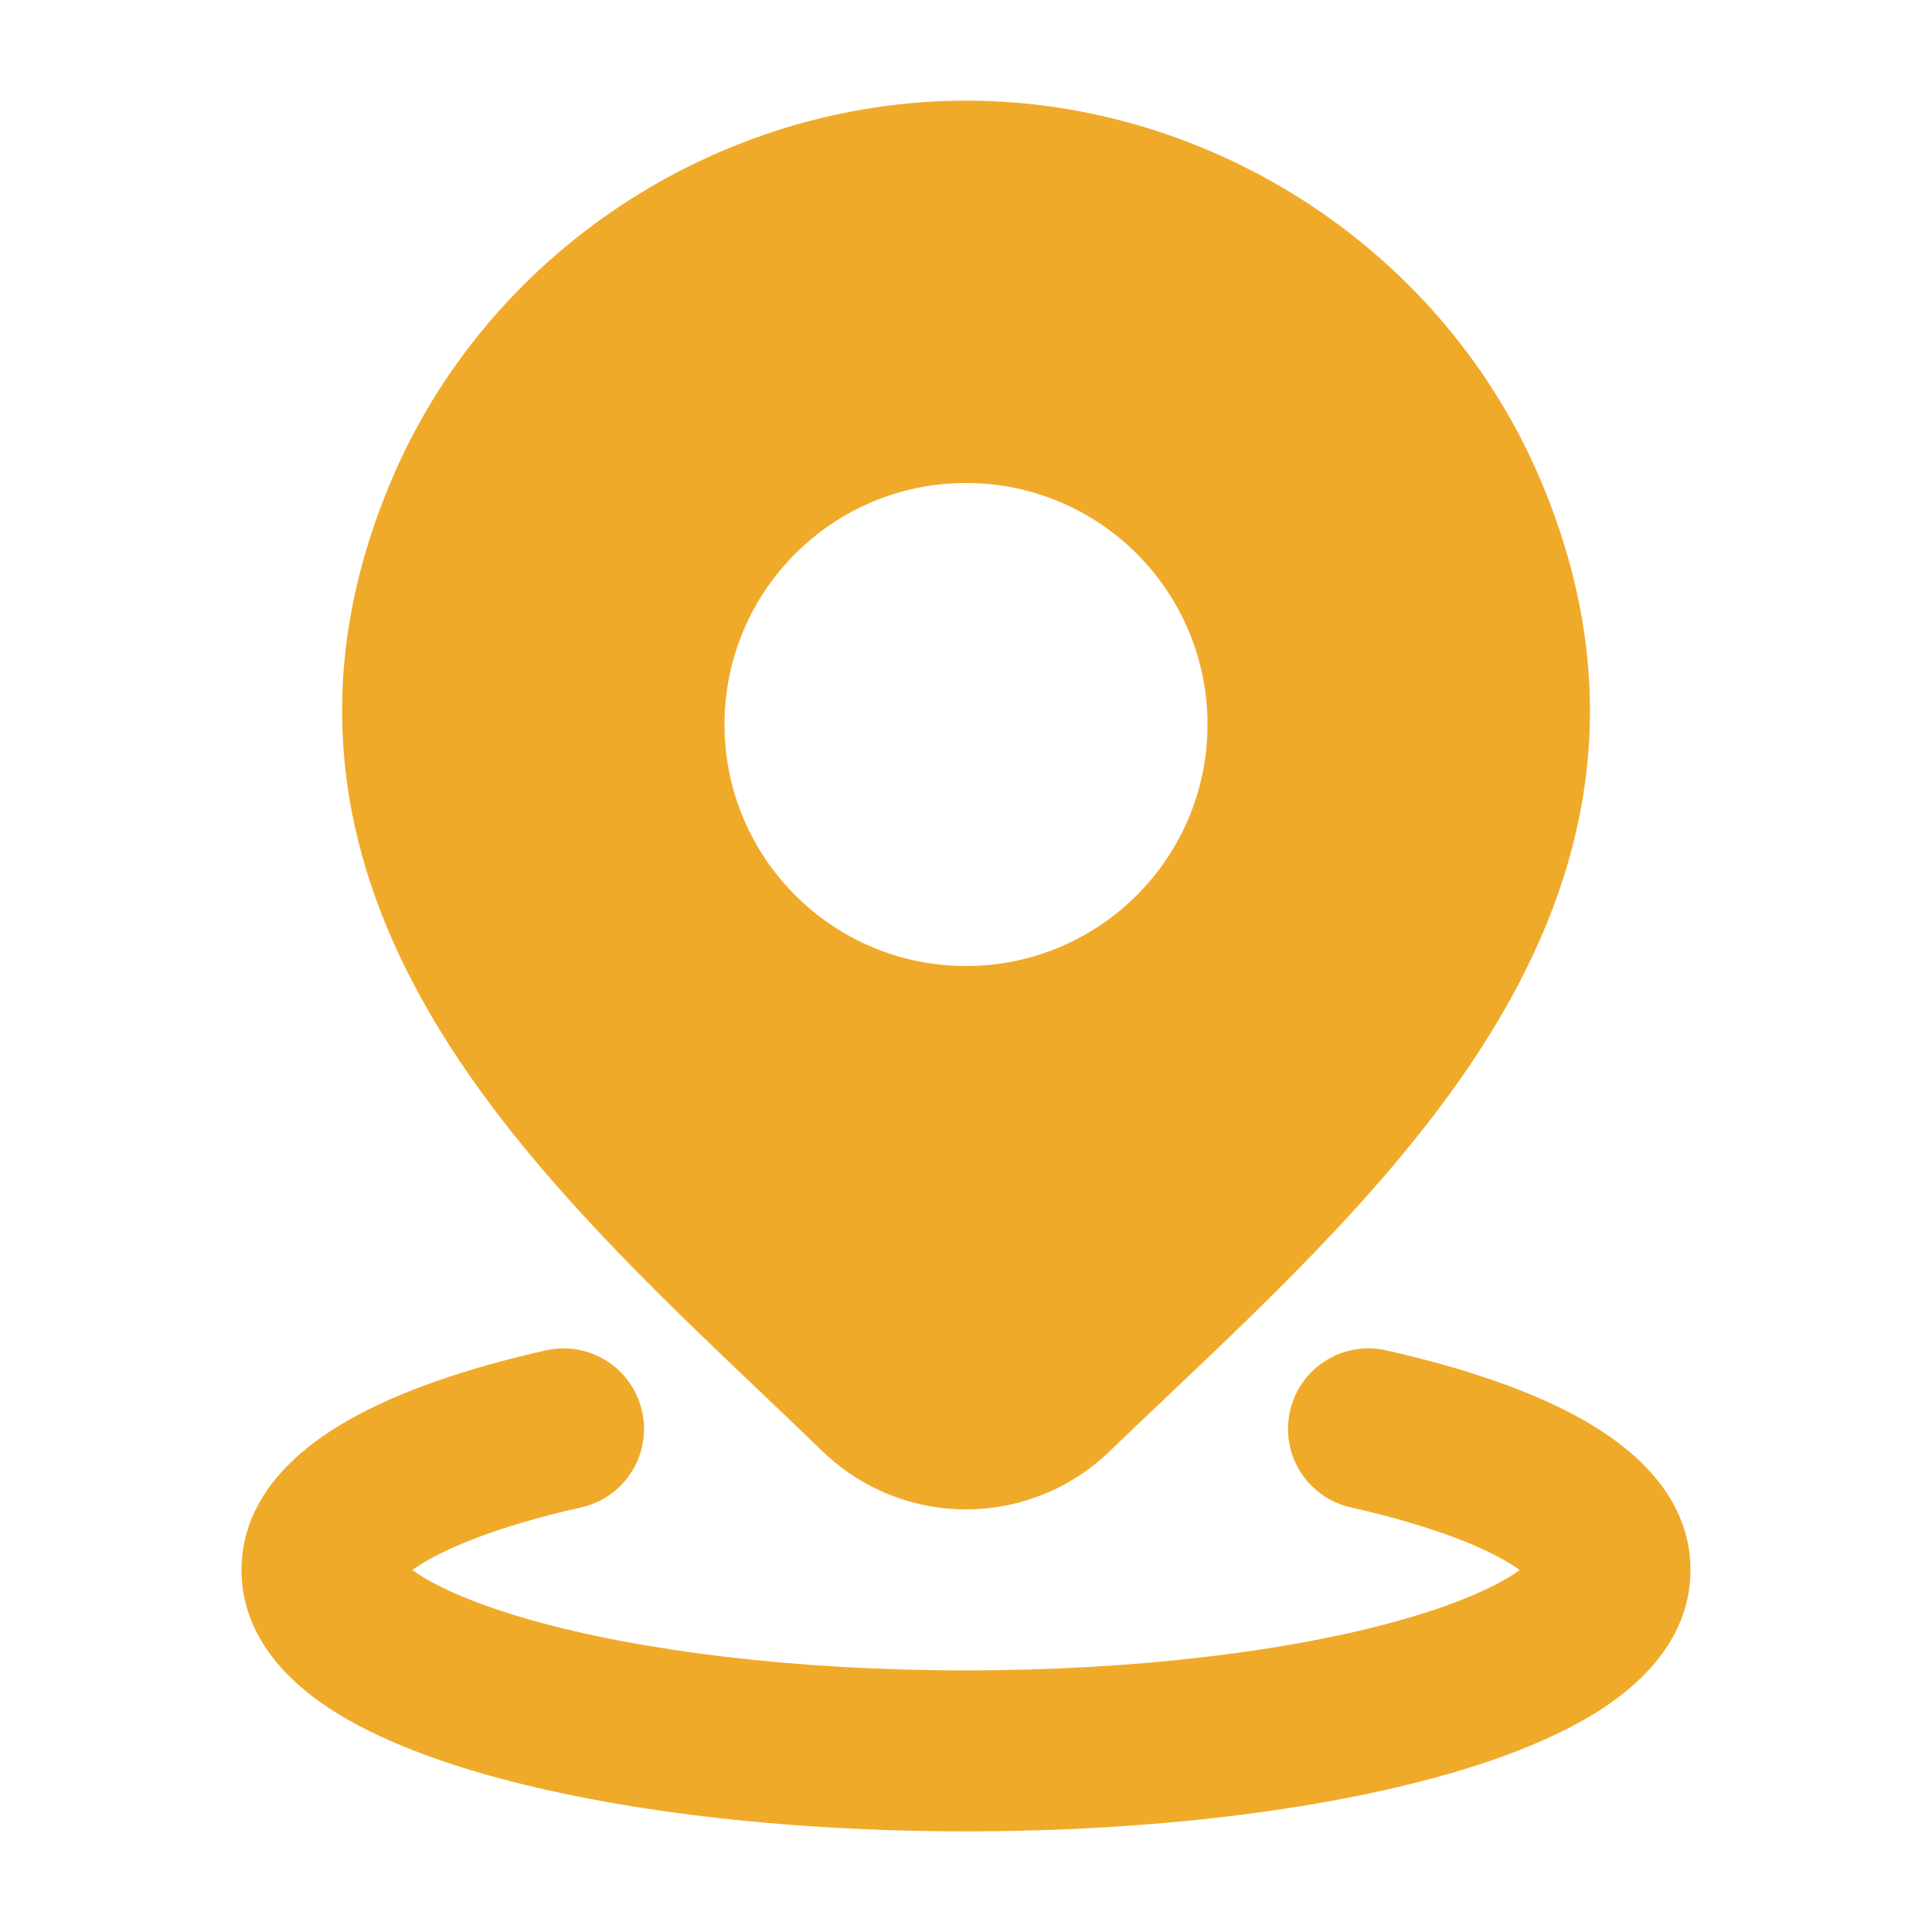
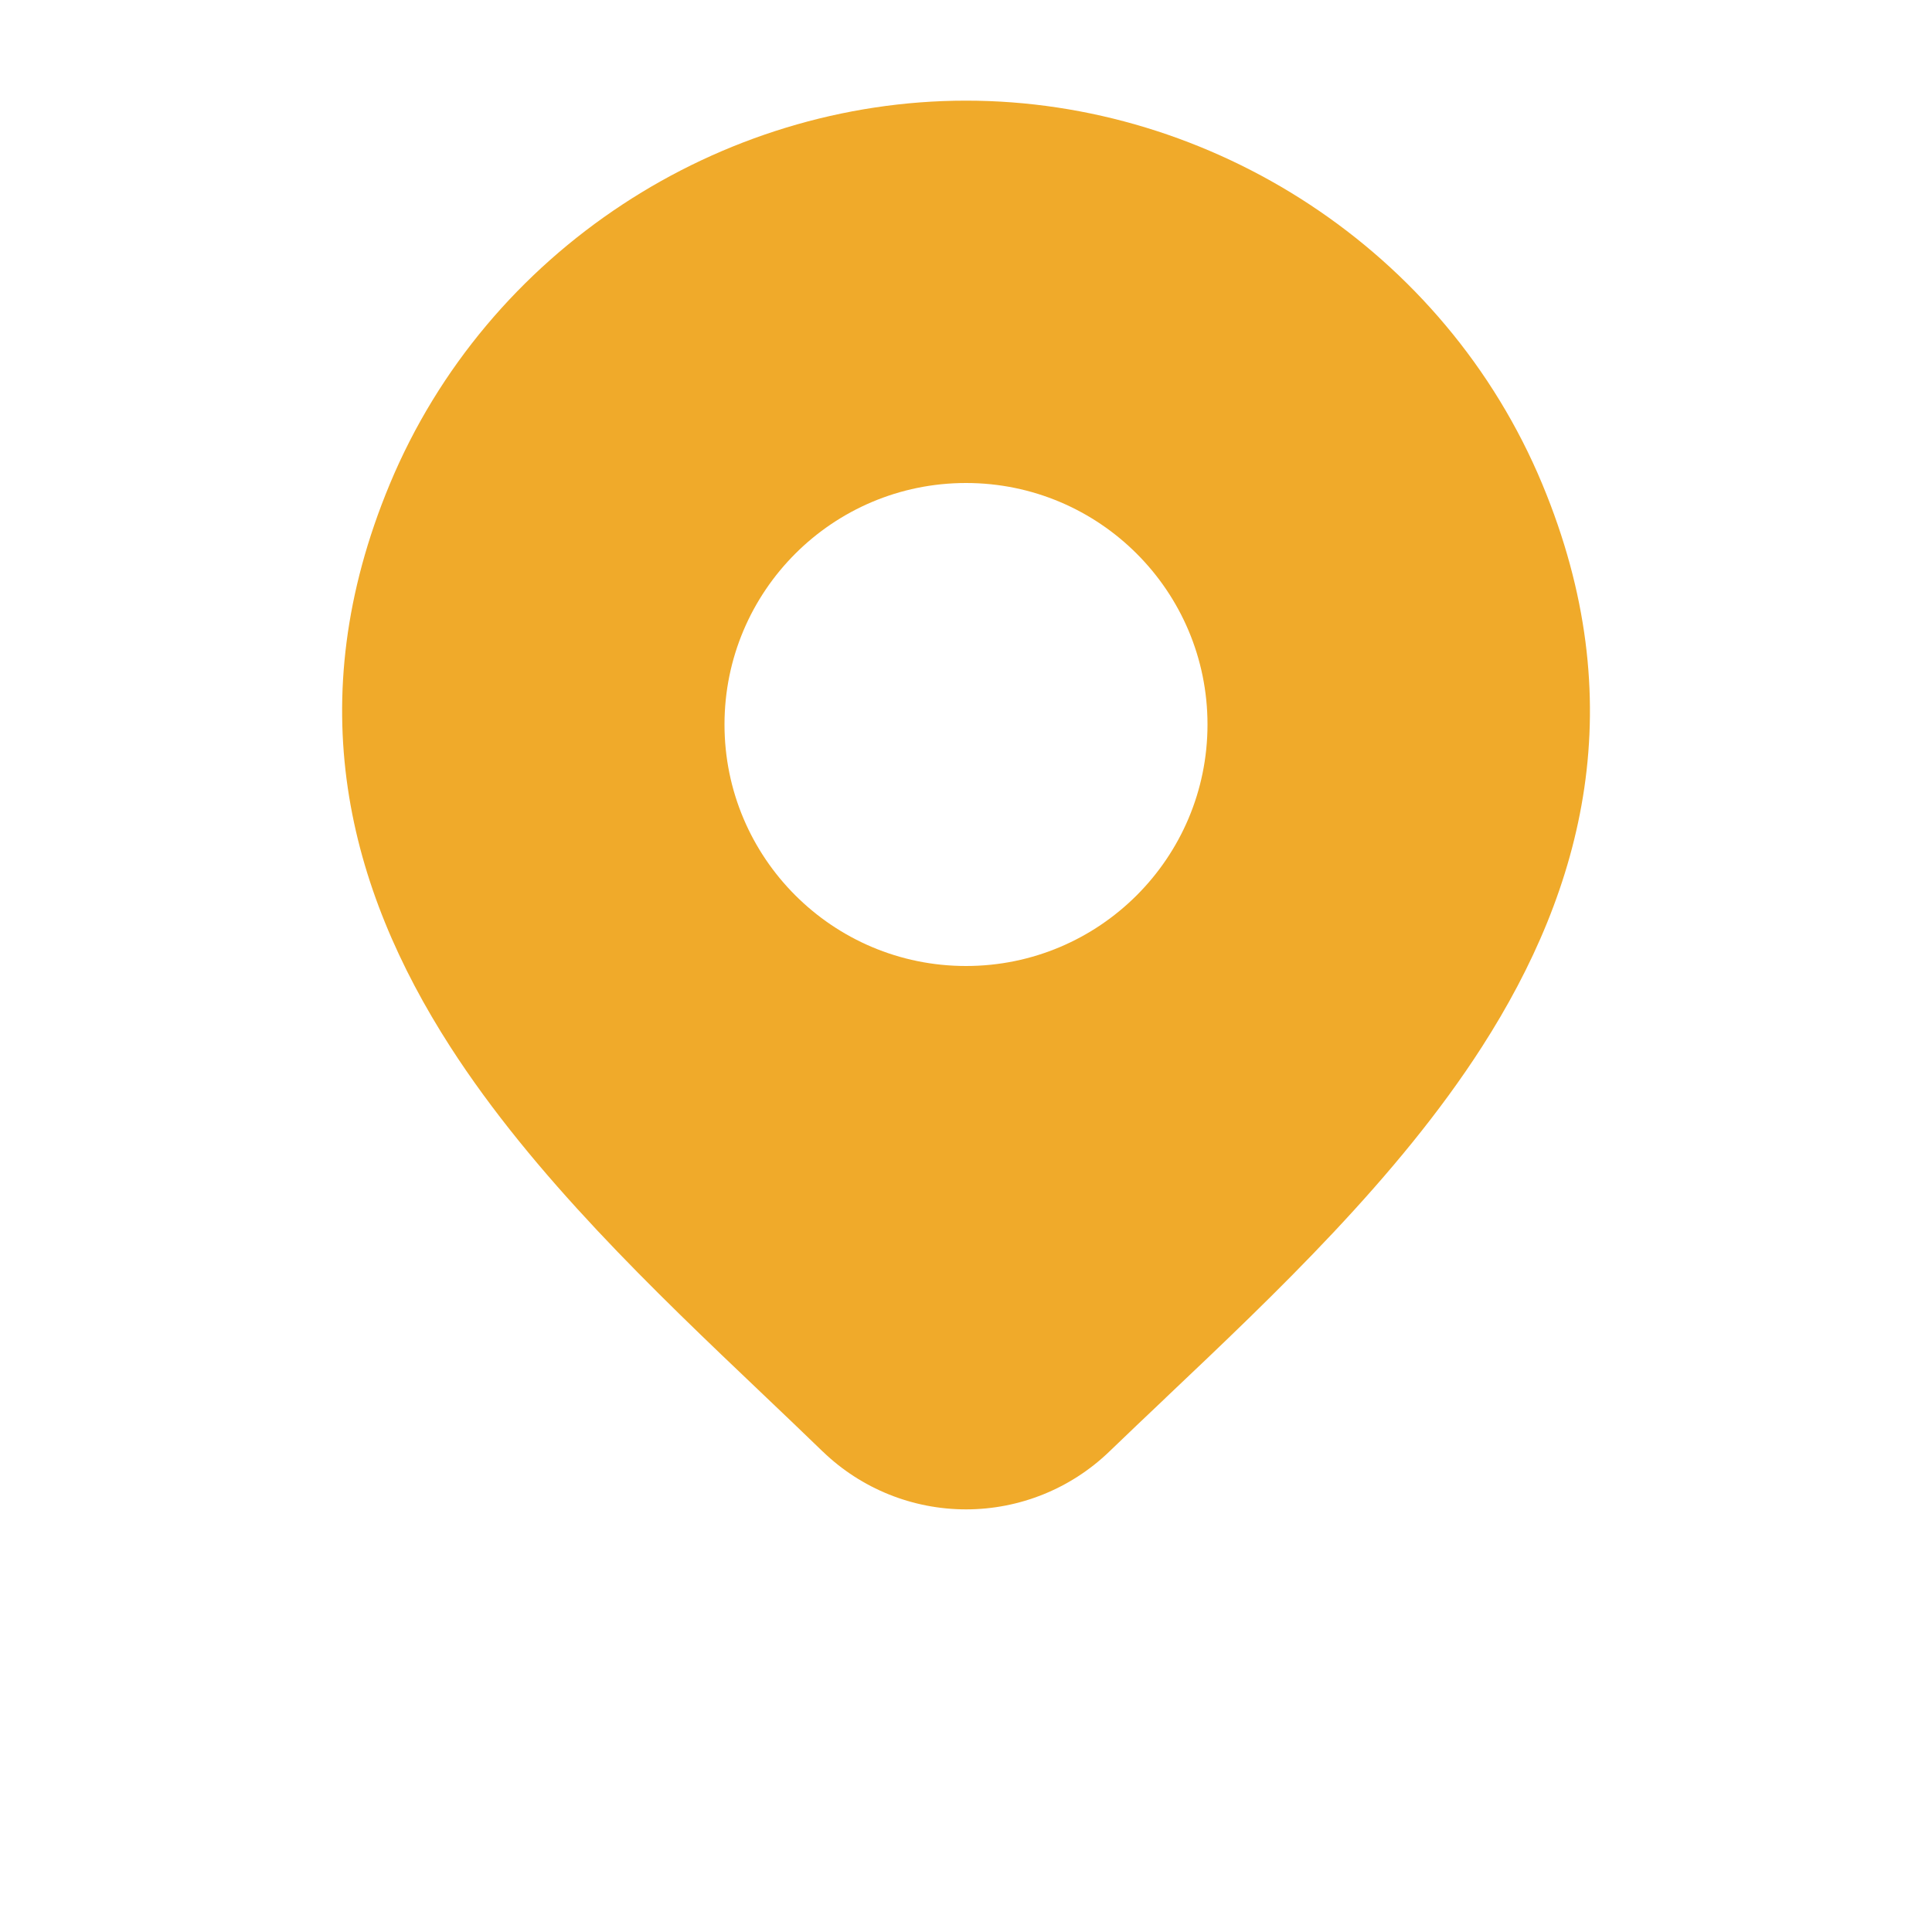
<svg xmlns="http://www.w3.org/2000/svg" width="32" height="32" viewBox="0 0 32 32" fill="none">
-   <path d="M10.634 23.374C10.796 24.092 10.345 24.806 9.626 24.967C8.47 25.228 7.614 25.54 7.081 25.844C6.974 25.905 6.892 25.959 6.829 26.004C6.853 26.022 6.879 26.04 6.909 26.06C7.285 26.309 7.917 26.586 8.818 26.839C10.601 27.34 13.141 27.667 16 27.667C18.859 27.667 21.399 27.34 23.182 26.839C24.083 26.586 24.715 26.309 25.091 26.06C25.121 26.04 25.147 26.022 25.171 26.004C25.108 25.959 25.026 25.905 24.919 25.844C24.387 25.54 23.53 25.228 22.374 24.967C21.655 24.806 21.204 24.092 21.366 23.374C21.528 22.655 22.241 22.204 22.959 22.366C24.241 22.654 25.385 23.039 26.243 23.53C27.006 23.966 28 24.756 28 26.005C28 27.106 27.218 27.849 26.566 28.282C25.862 28.748 24.933 29.117 23.903 29.406C21.825 29.99 19.032 30.333 16 30.333C12.968 30.333 10.175 29.99 8.097 29.406C7.068 29.117 6.138 28.748 5.434 28.282C4.782 27.849 4 27.106 4 26.005C4 24.756 4.994 23.966 5.757 23.53C6.615 23.039 7.759 22.654 9.041 22.366C9.759 22.204 10.472 22.655 10.634 23.374Z" fill="#F0AA2A" />
  <path fill-rule="evenodd" clip-rule="evenodd" d="M16.001 1.667C11.933 1.667 8.069 4.14 6.455 8.021C4.953 11.634 5.77 14.713 7.457 17.336C8.834 19.477 10.843 21.388 12.636 23.093C12.976 23.417 13.309 23.733 13.628 24.043L13.631 24.045C14.267 24.658 15.117 25 16.001 25C16.884 25 17.734 24.658 18.371 24.045C18.673 23.754 18.986 23.457 19.307 23.153L19.307 23.152C21.119 21.436 23.156 19.505 24.547 17.337C26.233 14.712 27.047 11.63 25.546 8.021C23.932 4.14 20.069 1.667 16.001 1.667ZM16 8C13.791 8 12 9.791 12 12C12 14.209 13.791 16 16 16C18.209 16 20 14.209 20 12C20 9.791 18.209 8 16 8Z" fill="#F0AA2A" />
</svg>